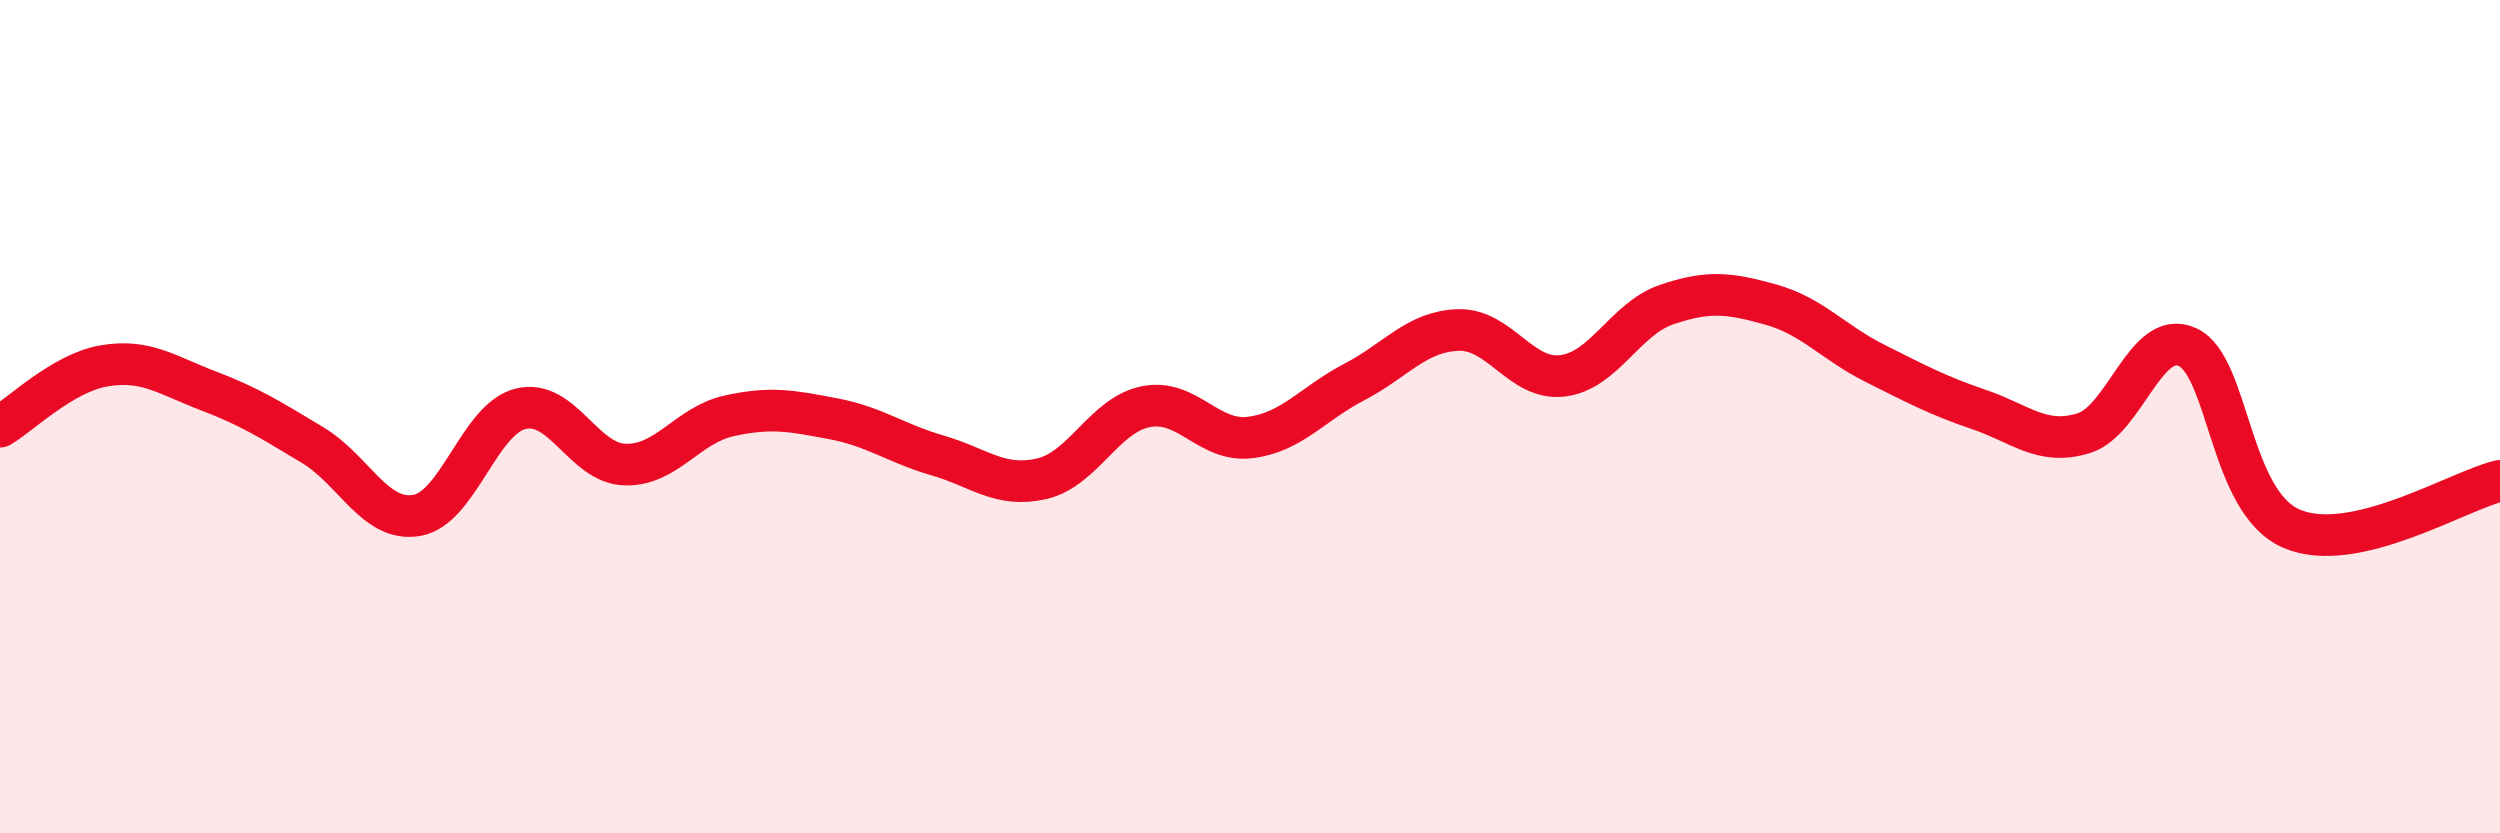
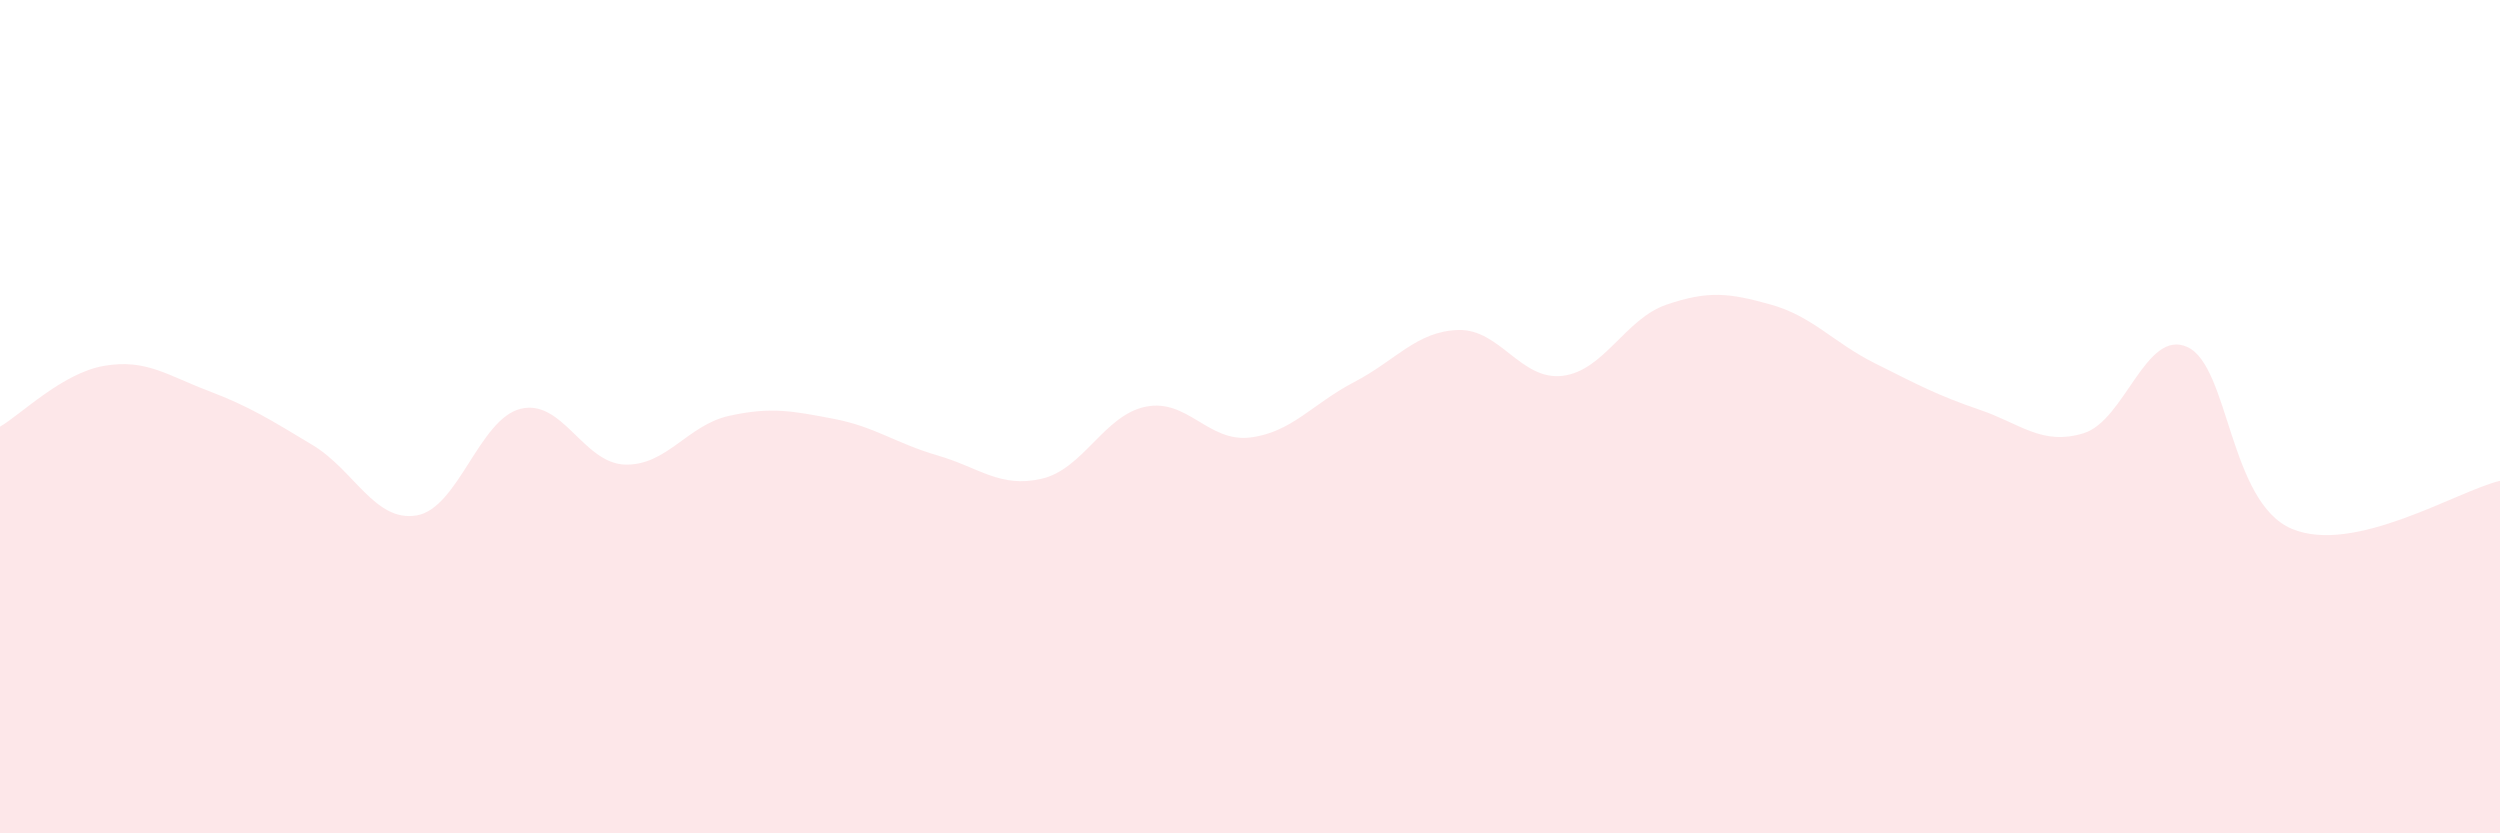
<svg xmlns="http://www.w3.org/2000/svg" width="60" height="20" viewBox="0 0 60 20">
  <path d="M 0,10.24 C 0.5,9.95 1.5,8.95 2.5,8.78 C 3.5,8.61 4,9 5,9.38 C 6,9.76 6.5,10.08 7.5,10.68 C 8.5,11.28 9,12.54 10,12.37 C 11,12.2 11.5,10.05 12.5,9.81 C 13.5,9.57 14,11.12 15,11.15 C 16,11.18 16.5,10.2 17.5,9.98 C 18.5,9.76 19,9.86 20,10.05 C 21,10.24 21.5,10.64 22.5,10.93 C 23.5,11.22 24,11.72 25,11.49 C 26,11.26 26.5,9.96 27.5,9.76 C 28.5,9.56 29,10.62 30,10.5 C 31,10.38 31.5,9.69 32.5,9.17 C 33.5,8.65 34,7.95 35,7.92 C 36,7.89 36.5,9.14 37.5,9.02 C 38.5,8.9 39,7.65 40,7.31 C 41,6.97 41.5,7.03 42.5,7.31 C 43.5,7.59 44,8.22 45,8.72 C 46,9.22 46.5,9.49 47.5,9.83 C 48.5,10.17 49,10.7 50,10.4 C 51,10.1 51.5,7.87 52.5,8.33 C 53.5,8.79 53.5,12.05 55,12.69 C 56.5,13.33 59,11.77 60,11.54L60 20L0 20Z" fill="#EB0A25" opacity="0.1" stroke-linecap="round" stroke-linejoin="round" />
-   <path d="M 0,10.24 C 0.5,9.95 1.5,8.95 2.5,8.78 C 3.5,8.61 4,9 5,9.38 C 6,9.76 6.5,10.08 7.5,10.68 C 8.5,11.28 9,12.54 10,12.37 C 11,12.2 11.5,10.05 12.5,9.81 C 13.5,9.57 14,11.12 15,11.15 C 16,11.18 16.5,10.2 17.5,9.98 C 18.5,9.76 19,9.86 20,10.05 C 21,10.24 21.5,10.64 22.5,10.93 C 23.5,11.22 24,11.72 25,11.49 C 26,11.26 26.5,9.96 27.5,9.76 C 28.5,9.56 29,10.62 30,10.5 C 31,10.38 31.5,9.69 32.5,9.17 C 33.5,8.65 34,7.95 35,7.92 C 36,7.89 36.5,9.14 37.5,9.02 C 38.5,8.9 39,7.65 40,7.31 C 41,6.97 41.5,7.03 42.5,7.31 C 43.5,7.59 44,8.22 45,8.72 C 46,9.22 46.5,9.49 47.5,9.83 C 48.5,10.17 49,10.7 50,10.4 C 51,10.1 51.5,7.87 52.5,8.33 C 53.5,8.79 53.5,12.05 55,12.69 C 56.5,13.33 59,11.77 60,11.54" stroke="#EB0A25" stroke-width="1" fill="none" stroke-linecap="round" stroke-linejoin="round" />
</svg>